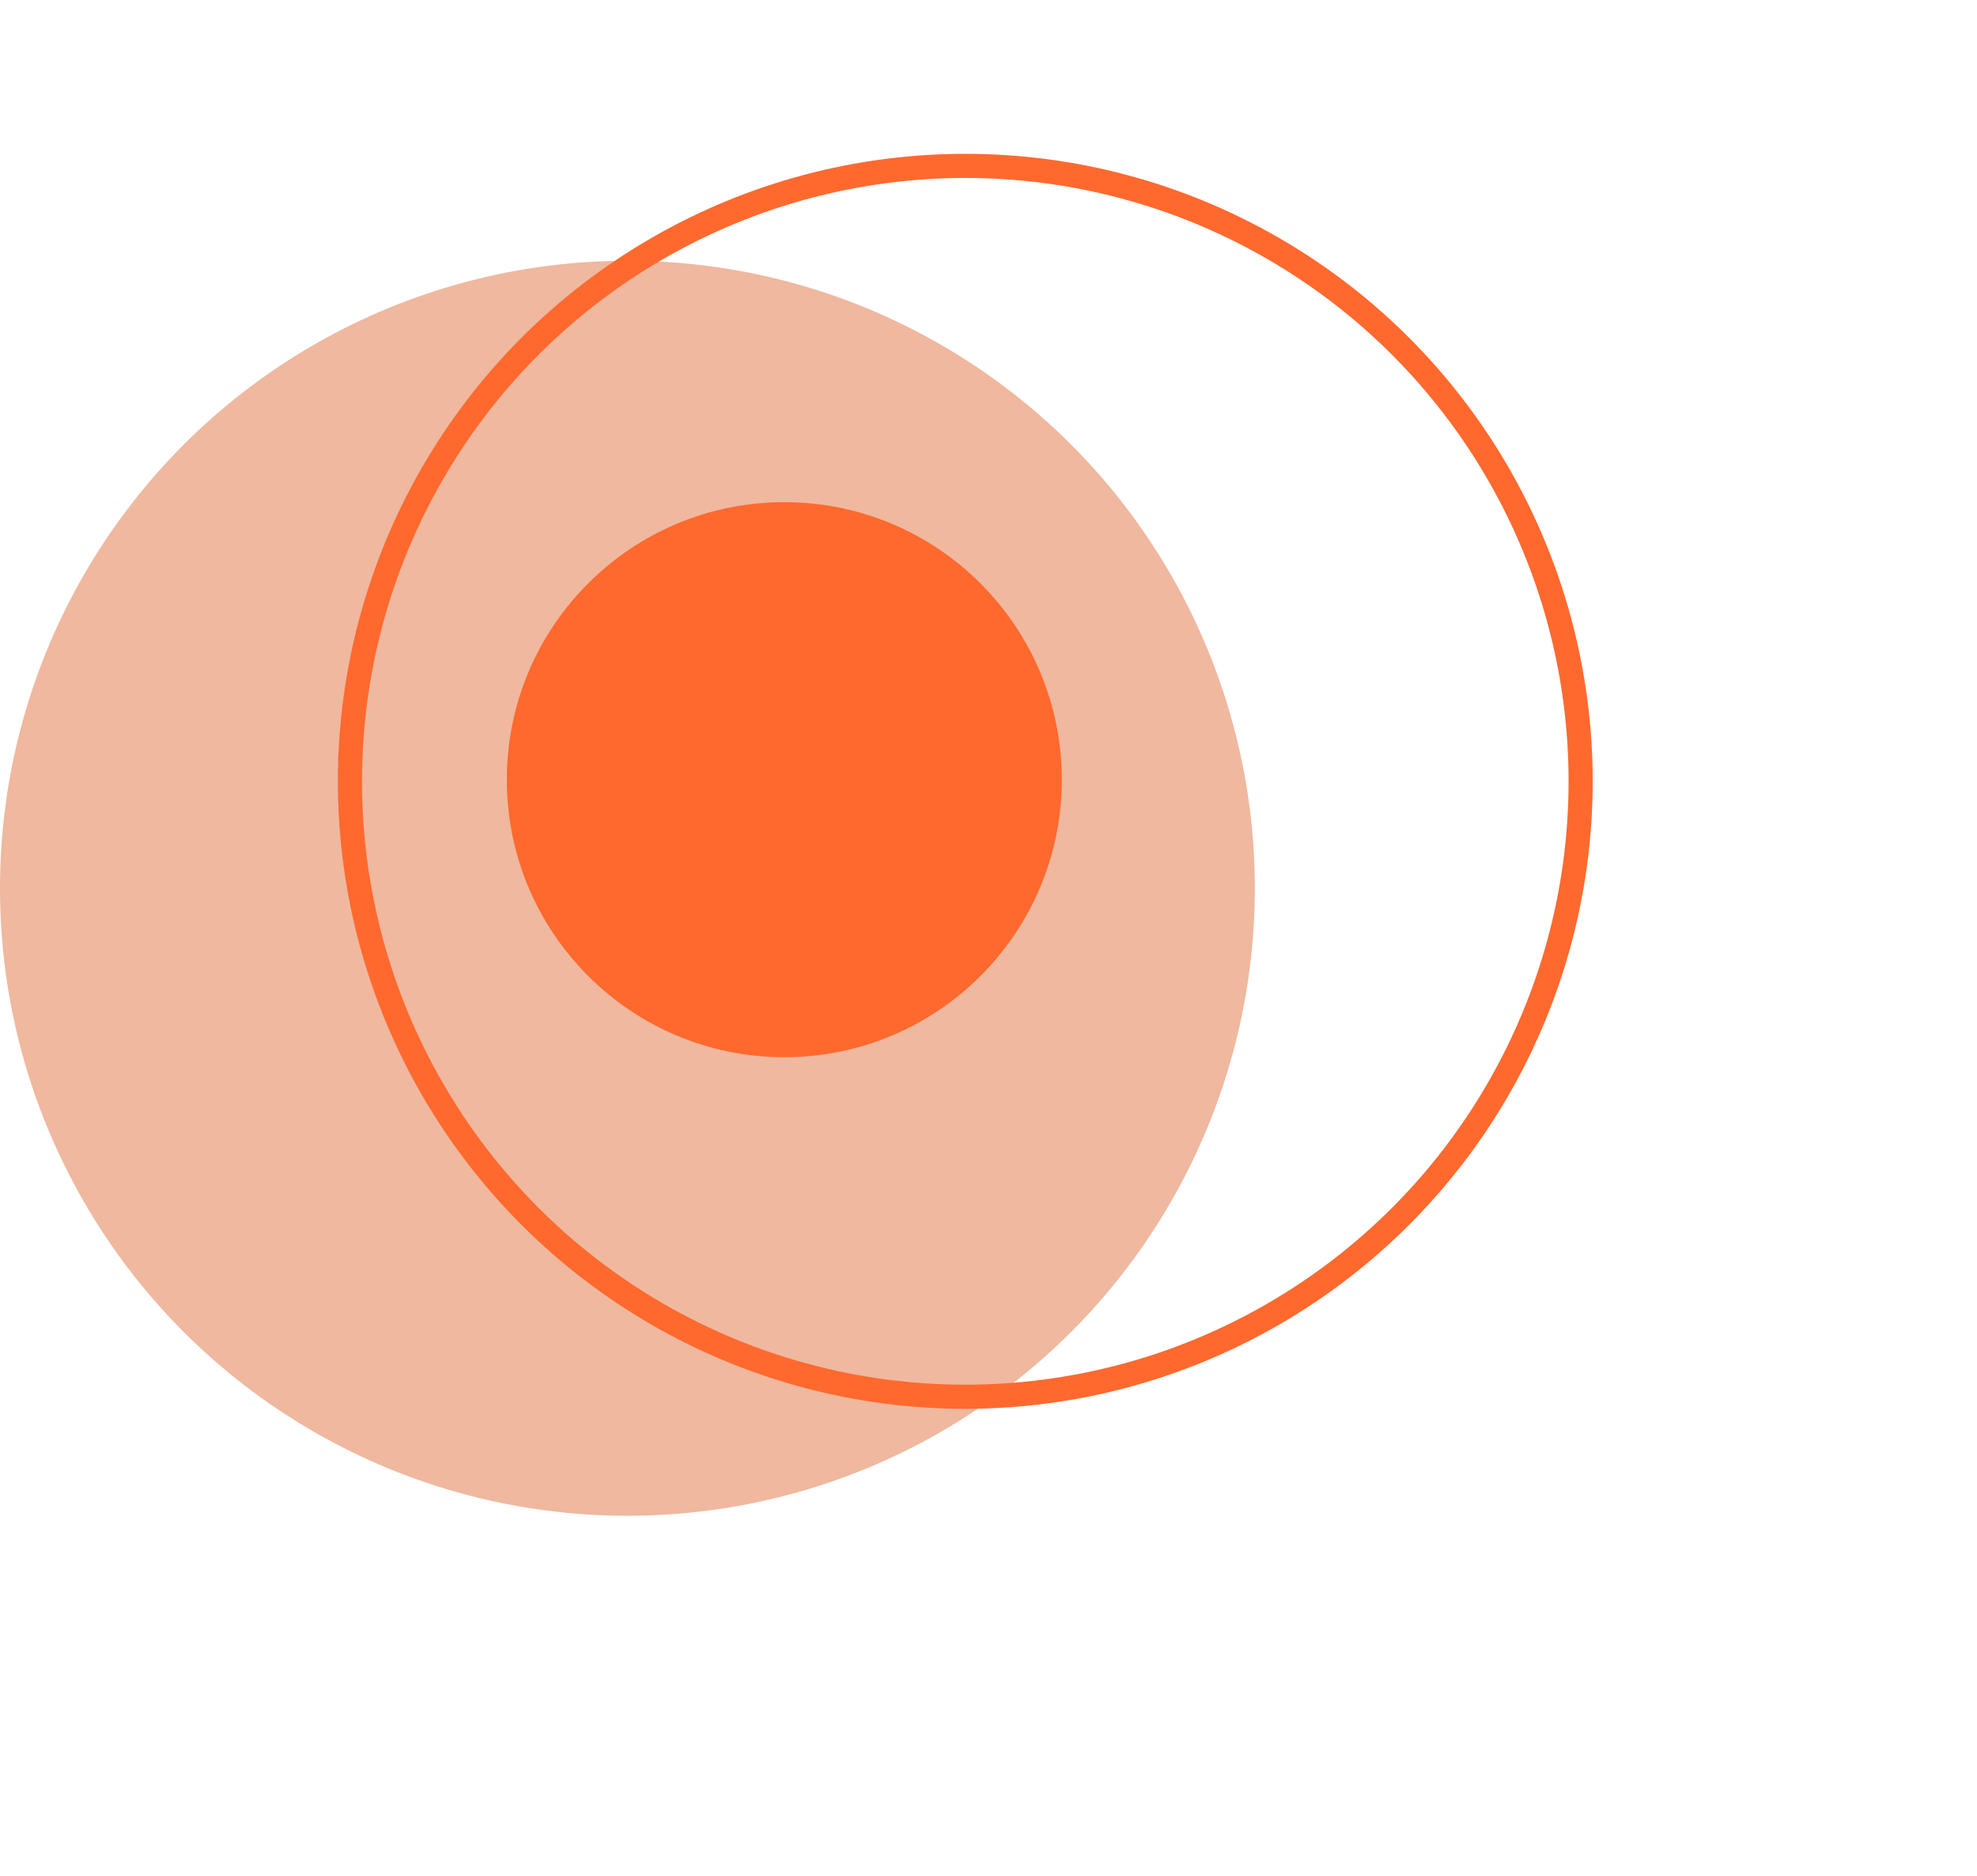
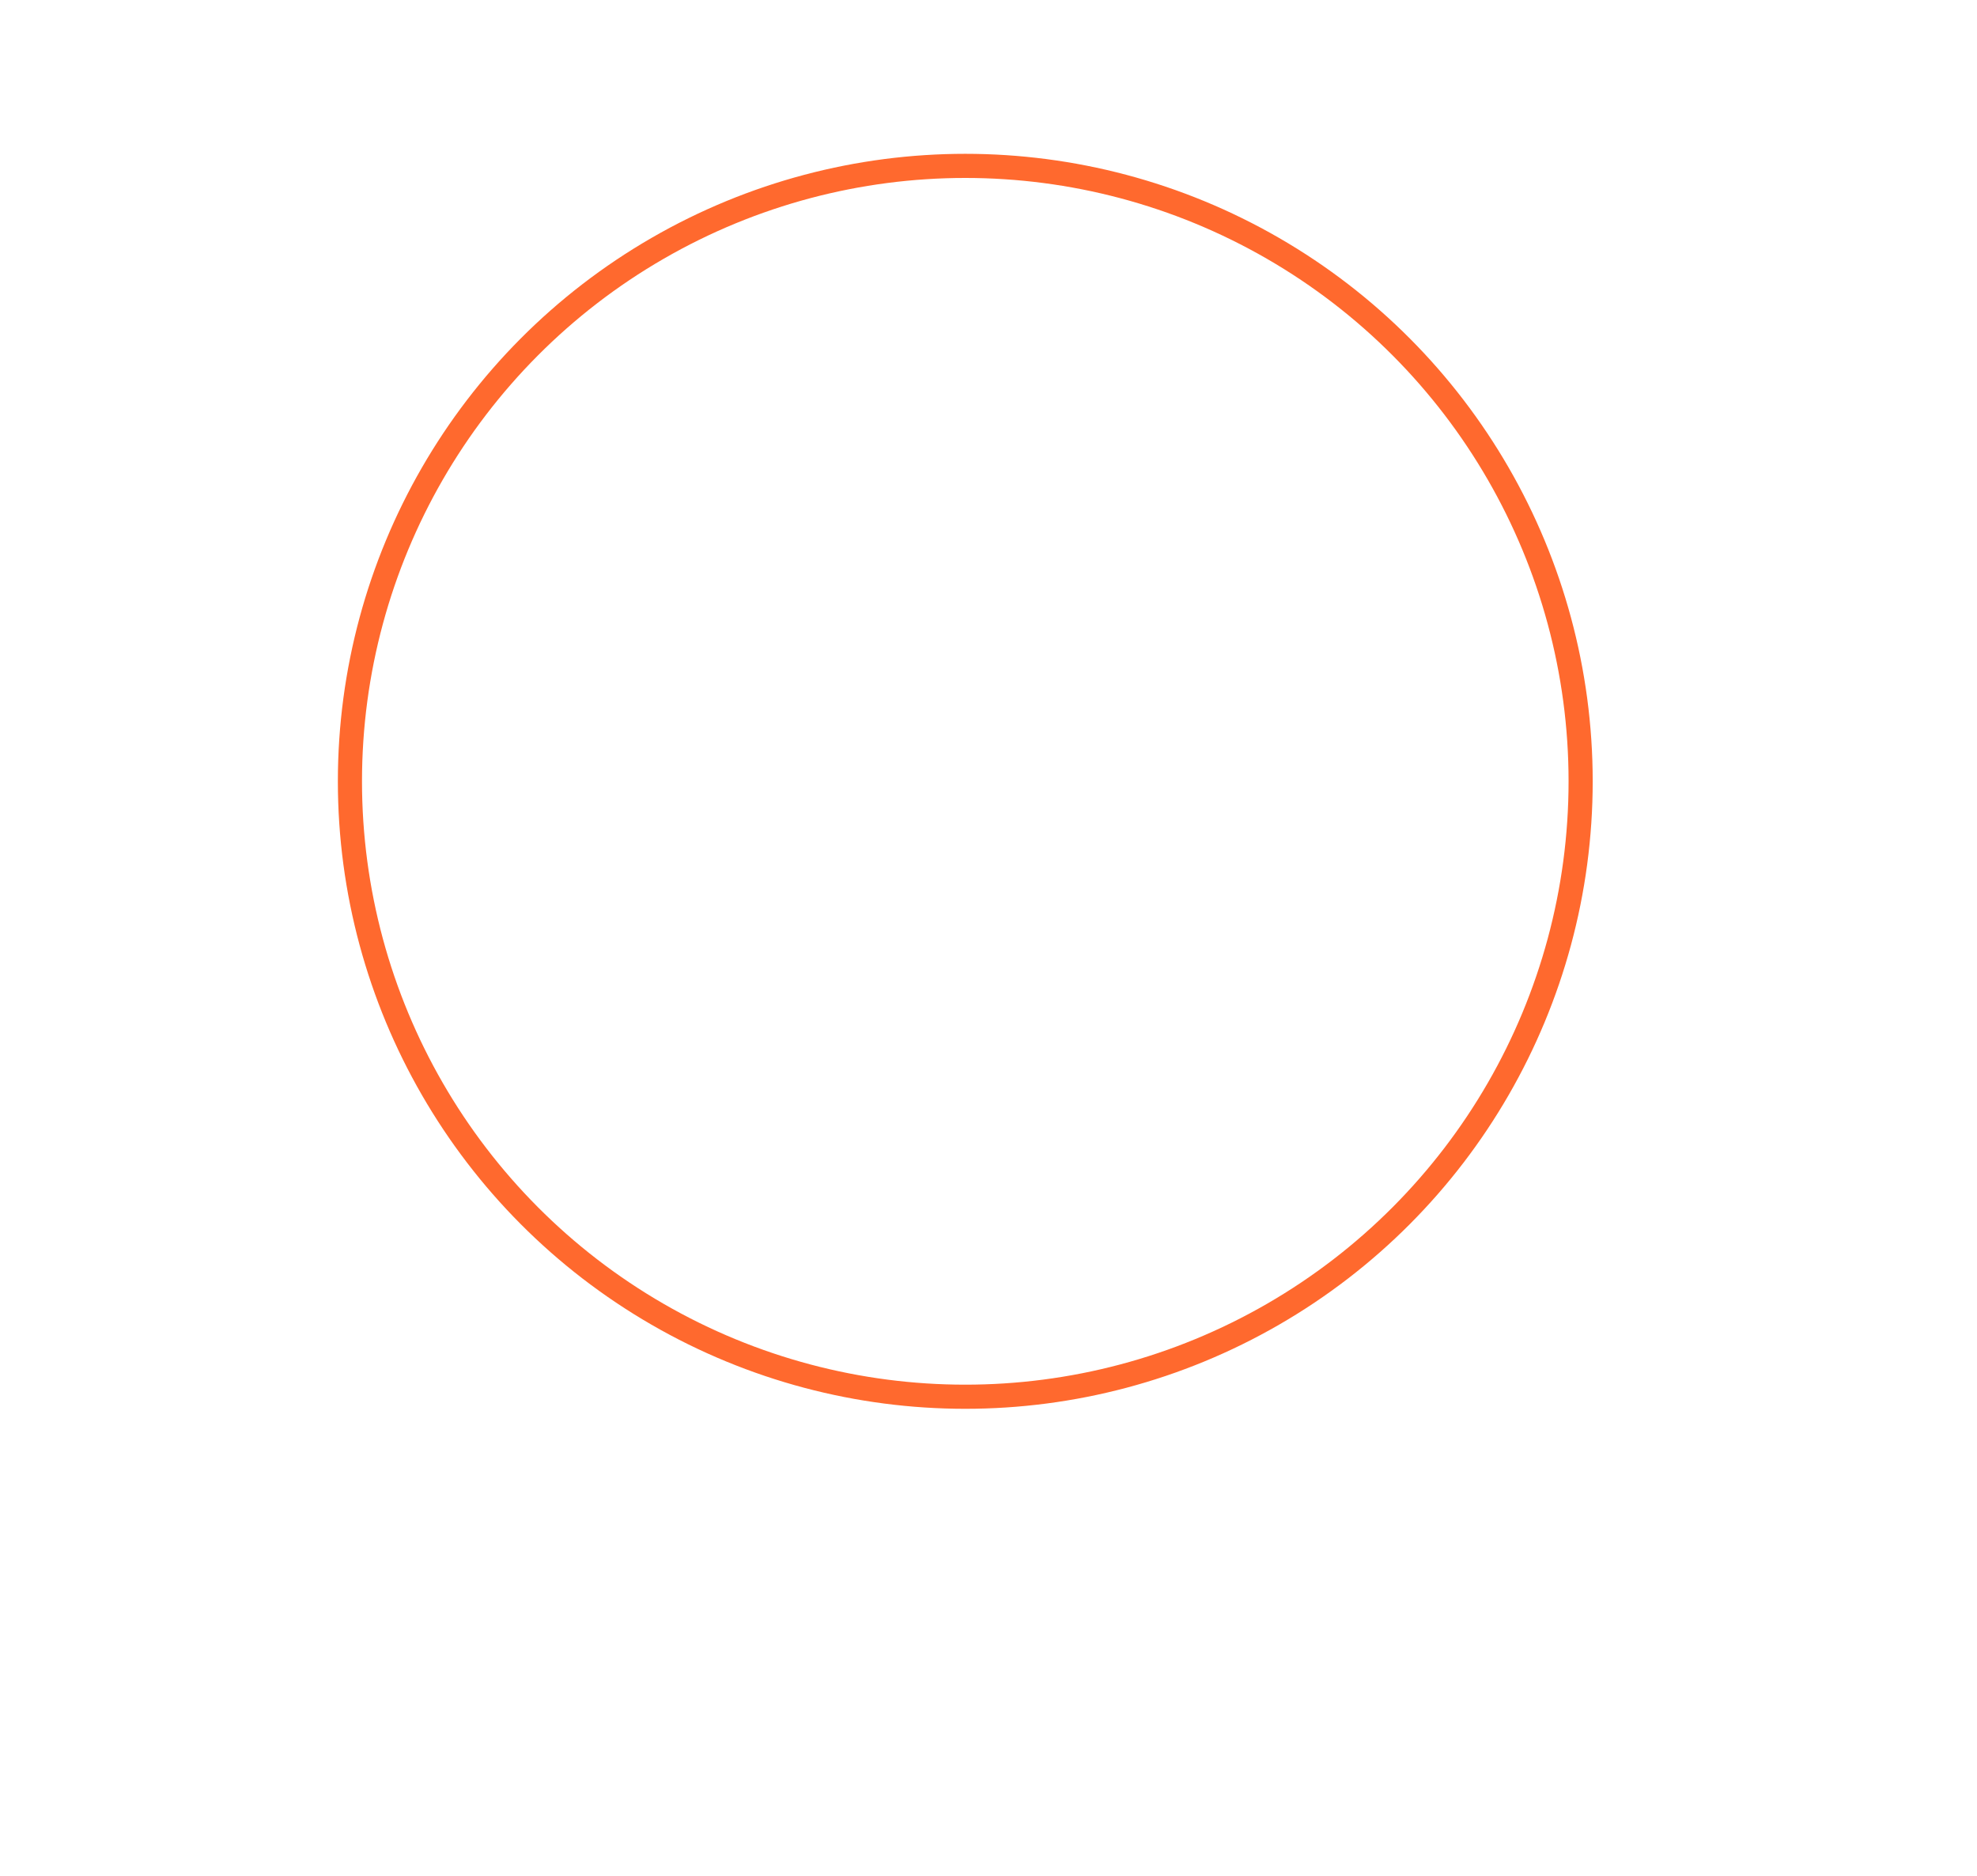
<svg xmlns="http://www.w3.org/2000/svg" width="39" height="37" viewBox="0 0 39 37" fill="none">
-   <circle cx="12.377" cy="17.521" r="12.377" fill="#EFB89F" />
  <circle cx="19.042" cy="15.411" r="12.139" stroke="#FF692E" stroke-width="0.476" />
-   <circle cx="15.472" cy="15.379" r="5.474" fill="#FF692E" />
</svg>